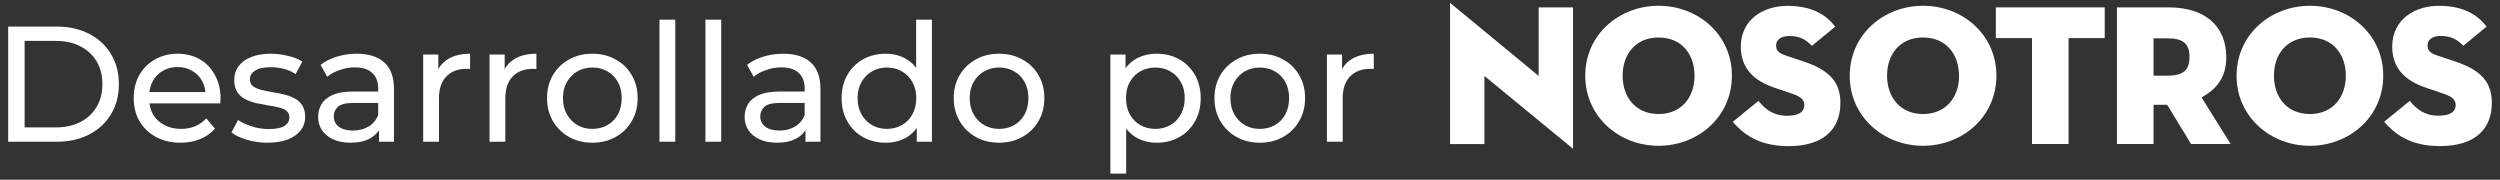
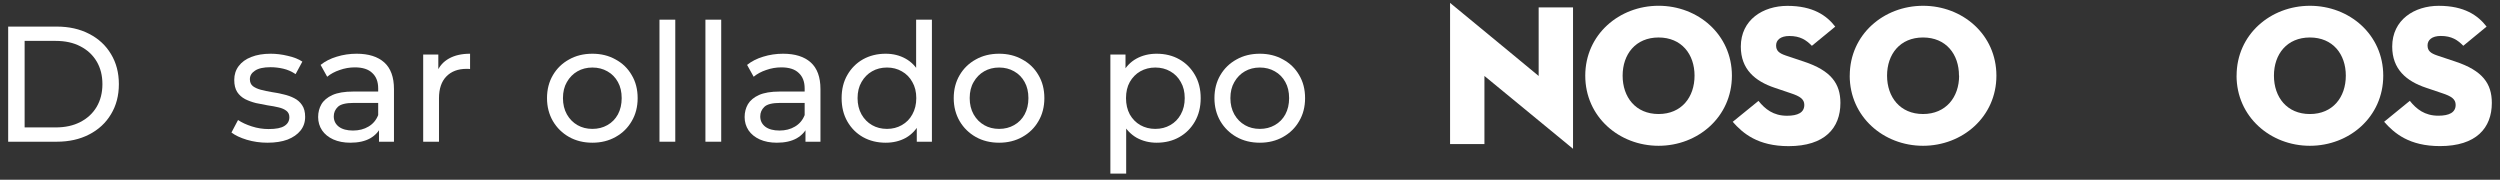
<svg xmlns="http://www.w3.org/2000/svg" width="153" height="11" viewBox="0 0 153 11" fill="none">
  <rect x="0" y="0" width="153" height="11" fill="#333333" stroke="none" />
  <path d="M97.018 4.631C97.018 2.111 99.097 0.353 101.506 0.353C103.915 0.353 105.993 2.113 105.993 4.632C105.993 7.152 103.916 8.922 101.506 8.922C99.096 8.922 97.018 7.155 97.018 4.631ZM103.706 4.631C103.706 3.315 102.907 2.294 101.506 2.294C100.104 2.294 99.305 3.315 99.305 4.631C99.305 5.946 100.1 6.978 101.506 6.978C102.911 6.978 103.706 5.946 103.706 4.631Z" fill="white" />
  <path d="M106.042 7.456L107.619 6.174C108.024 6.678 108.529 7.084 109.364 7.084C110.028 7.084 110.424 6.888 110.424 6.419C110.424 6.066 110.153 5.889 109.599 5.707L108.616 5.374C107.399 4.968 106.538 4.232 106.538 2.854C106.538 1.206 107.902 0.359 109.39 0.359C110.954 0.359 111.788 0.946 112.317 1.63L110.887 2.804C110.544 2.451 110.175 2.203 109.51 2.203C108.97 2.203 108.698 2.448 108.698 2.78C108.698 3.111 108.883 3.259 109.289 3.398L110.395 3.768C112.067 4.32 112.633 5.12 112.633 6.3C112.633 7.837 111.674 8.944 109.462 8.944C107.58 8.944 106.667 8.163 106.045 7.459" fill="white" />
  <path d="M145.908 7.453L147.48 6.171C147.885 6.676 148.391 7.081 149.226 7.081C149.891 7.081 150.286 6.885 150.286 6.418C150.286 6.064 150.021 5.888 149.464 5.705L148.48 5.372C147.262 4.967 146.403 4.23 146.403 2.852C146.403 1.205 147.767 0.356 149.254 0.356C150.818 0.356 151.652 0.944 152.18 1.628L150.754 2.802C150.41 2.449 150.041 2.2 149.376 2.2C148.836 2.2 148.566 2.446 148.566 2.777C148.566 3.109 148.751 3.258 149.157 3.396L150.262 3.765C151.936 4.318 152.5 5.117 152.5 6.298C152.5 7.834 151.542 8.941 149.329 8.941C147.448 8.941 146.535 8.161 145.911 7.456" fill="white" />
  <path d="M113.205 4.632C113.205 2.111 115.282 0.354 117.693 0.354C120.104 0.354 122.18 2.111 122.18 4.632C122.18 7.153 120.102 8.922 117.689 8.922C115.277 8.922 113.202 7.15 113.202 4.63M119.89 4.63C119.89 3.315 119.095 2.294 117.689 2.294C116.284 2.294 115.488 3.315 115.488 4.63C115.488 5.946 116.29 6.978 117.689 6.978C119.089 6.978 119.898 5.947 119.898 4.632" fill="white" />
-   <path d="M124.359 2.333H122.145V0.452H128.809V2.333H126.597V8.813H124.359V2.333Z" fill="white" />
  <path d="M136.88 4.632C136.88 2.111 138.958 0.354 141.369 0.354C143.78 0.354 145.855 2.111 145.855 4.632C145.855 7.153 143.778 8.922 141.365 8.922C138.953 8.922 136.877 7.15 136.877 4.63M143.564 4.63C143.564 3.315 142.769 2.294 141.365 2.294C139.962 2.294 139.165 3.315 139.165 4.63C139.165 5.946 139.96 6.979 141.365 6.979C142.771 6.979 143.564 5.946 143.564 4.63Z" fill="white" />
-   <path d="M136.515 8.813H134.094L132.632 6.415H131.796V8.813H129.558V0.452H132.731C134.98 0.452 136.247 1.631 136.247 3.488C136.247 4.693 135.717 5.419 134.734 5.962L136.515 8.813ZM132.619 4.632C133.628 4.632 133.997 4.3 133.997 3.488C133.997 2.676 133.628 2.345 132.619 2.345H131.796V4.632H132.619Z" fill="white" />
  <path d="M90.847 4.648V8.816H88.744V0.176C91.413 2.369 94.166 4.649 94.166 4.649V0.454H96.269V9.106C96.052 8.935 90.847 4.648 90.847 4.648Z" fill="white" />
  <path d="M0.5 8.673V1.627H3.47C4.221 1.627 4.882 1.774 5.453 2.07C6.03 2.365 6.476 2.778 6.792 3.308C7.114 3.838 7.275 4.452 7.275 5.15C7.275 5.848 7.114 6.462 6.792 6.992C6.476 7.522 6.03 7.935 5.453 8.231C4.882 8.526 4.221 8.673 3.47 8.673H0.5ZM1.507 7.798H3.409C3.993 7.798 4.496 7.687 4.919 7.465C5.349 7.244 5.681 6.935 5.916 6.539C6.151 6.137 6.268 5.674 6.268 5.15C6.268 4.62 6.151 4.157 5.916 3.761C5.681 3.365 5.349 3.056 4.919 2.835C4.496 2.613 3.993 2.503 3.409 2.503H1.507V7.798Z" fill="white" />
-   <path d="M11.052 8.734C10.481 8.734 9.978 8.616 9.542 8.382C9.112 8.147 8.777 7.824 8.535 7.415C8.3 7.006 8.183 6.536 8.183 6.006C8.183 5.476 8.297 5.006 8.525 4.596C8.76 4.187 9.079 3.868 9.481 3.64C9.891 3.405 10.35 3.288 10.86 3.288C11.377 3.288 11.833 3.402 12.229 3.63C12.625 3.858 12.934 4.18 13.155 4.596C13.384 5.006 13.498 5.486 13.498 6.036C13.498 6.076 13.494 6.123 13.488 6.177C13.488 6.231 13.484 6.281 13.478 6.328H8.938V5.633H12.974L12.582 5.875C12.588 5.533 12.518 5.227 12.37 4.959C12.223 4.69 12.018 4.482 11.756 4.335C11.501 4.18 11.203 4.103 10.86 4.103C10.525 4.103 10.226 4.18 9.964 4.335C9.703 4.482 9.498 4.694 9.35 4.969C9.203 5.237 9.129 5.546 9.129 5.895V6.056C9.129 6.412 9.209 6.731 9.37 7.012C9.538 7.288 9.77 7.502 10.065 7.657C10.36 7.811 10.699 7.888 11.082 7.888C11.397 7.888 11.682 7.835 11.938 7.727C12.199 7.62 12.427 7.459 12.622 7.244L13.155 7.868C12.914 8.15 12.612 8.365 12.249 8.512C11.894 8.66 11.495 8.734 11.052 8.734Z" fill="white" />
  <path d="M16.37 8.734C15.927 8.734 15.504 8.673 15.101 8.553C14.706 8.432 14.393 8.284 14.165 8.11L14.568 7.345C14.796 7.499 15.078 7.63 15.414 7.737C15.749 7.845 16.091 7.898 16.44 7.898C16.89 7.898 17.212 7.835 17.407 7.707C17.608 7.58 17.709 7.402 17.709 7.174C17.709 7.006 17.648 6.875 17.527 6.781C17.407 6.687 17.246 6.616 17.044 6.57C16.85 6.523 16.632 6.482 16.39 6.449C16.148 6.408 15.907 6.361 15.665 6.308C15.424 6.247 15.202 6.167 15.001 6.066C14.8 5.959 14.638 5.815 14.518 5.633C14.397 5.445 14.336 5.197 14.336 4.888C14.336 4.566 14.427 4.284 14.608 4.043C14.789 3.801 15.044 3.617 15.373 3.489C15.709 3.355 16.105 3.288 16.561 3.288C16.91 3.288 17.262 3.331 17.618 3.419C17.98 3.499 18.276 3.617 18.504 3.771L18.091 4.536C17.85 4.375 17.598 4.264 17.336 4.204C17.075 4.143 16.813 4.113 16.551 4.113C16.128 4.113 15.813 4.184 15.605 4.325C15.397 4.459 15.293 4.633 15.293 4.848C15.293 5.029 15.353 5.17 15.474 5.271C15.601 5.365 15.762 5.439 15.957 5.492C16.159 5.546 16.38 5.593 16.622 5.633C16.863 5.667 17.105 5.714 17.346 5.774C17.588 5.828 17.806 5.905 18.001 6.006C18.202 6.106 18.363 6.247 18.484 6.429C18.611 6.61 18.675 6.851 18.675 7.153C18.675 7.476 18.581 7.754 18.393 7.989C18.205 8.224 17.94 8.408 17.598 8.543C17.256 8.67 16.846 8.734 16.37 8.734Z" fill="white" />
  <path d="M23.195 8.673V7.546L23.145 7.335V5.412C23.145 5.002 23.024 4.687 22.782 4.466C22.547 4.237 22.192 4.123 21.715 4.123C21.4 4.123 21.091 4.177 20.789 4.284C20.487 4.385 20.232 4.523 20.024 4.697L19.621 3.972C19.896 3.751 20.225 3.583 20.608 3.469C20.997 3.348 21.403 3.288 21.826 3.288C22.557 3.288 23.121 3.466 23.517 3.821C23.913 4.177 24.111 4.721 24.111 5.452V8.673H23.195ZM21.443 8.734C21.047 8.734 20.698 8.667 20.396 8.533C20.101 8.398 19.873 8.214 19.712 7.979C19.551 7.737 19.47 7.465 19.47 7.163C19.47 6.875 19.537 6.613 19.672 6.378C19.812 6.143 20.037 5.955 20.346 5.815C20.661 5.674 21.084 5.603 21.614 5.603H23.306V6.298H21.655C21.171 6.298 20.846 6.378 20.678 6.539C20.51 6.7 20.427 6.895 20.427 7.123C20.427 7.385 20.53 7.596 20.739 7.757C20.947 7.912 21.235 7.989 21.604 7.989C21.967 7.989 22.282 7.908 22.551 7.747C22.826 7.586 23.024 7.351 23.145 7.043L23.336 7.707C23.208 8.022 22.983 8.274 22.661 8.462C22.339 8.643 21.933 8.734 21.443 8.734Z" fill="white" />
  <path d="M25.899 8.673V3.338H26.825V4.788L26.735 4.425C26.883 4.056 27.131 3.774 27.48 3.58C27.829 3.385 28.258 3.288 28.768 3.288V4.224C28.728 4.217 28.688 4.214 28.648 4.214C28.614 4.214 28.58 4.214 28.547 4.214C28.03 4.214 27.621 4.368 27.319 4.677C27.017 4.986 26.866 5.432 26.866 6.016V8.673H25.899Z" fill="white" />
-   <path d="M29.959 8.673V3.338H30.886V4.788L30.795 4.425C30.943 4.056 31.191 3.774 31.54 3.58C31.889 3.385 32.318 3.288 32.828 3.288V4.224C32.788 4.217 32.748 4.214 32.708 4.214C32.674 4.214 32.641 4.214 32.607 4.214C32.09 4.214 31.681 4.368 31.379 4.677C31.077 4.986 30.926 5.432 30.926 6.016V8.673H29.959Z" fill="white" />
  <path d="M36.255 8.734C35.719 8.734 35.242 8.616 34.826 8.382C34.41 8.147 34.081 7.824 33.84 7.415C33.598 6.999 33.477 6.529 33.477 6.006C33.477 5.476 33.598 5.006 33.84 4.596C34.081 4.187 34.41 3.868 34.826 3.64C35.242 3.405 35.719 3.288 36.255 3.288C36.786 3.288 37.259 3.405 37.675 3.64C38.098 3.868 38.426 4.187 38.661 4.596C38.903 4.999 39.024 5.469 39.024 6.006C39.024 6.536 38.903 7.006 38.661 7.415C38.426 7.824 38.098 8.147 37.675 8.382C37.259 8.616 36.786 8.734 36.255 8.734ZM36.255 7.888C36.598 7.888 36.903 7.811 37.172 7.657C37.447 7.502 37.661 7.284 37.816 7.002C37.97 6.714 38.047 6.382 38.047 6.006C38.047 5.623 37.97 5.294 37.816 5.019C37.661 4.737 37.447 4.519 37.172 4.365C36.903 4.211 36.598 4.133 36.255 4.133C35.913 4.133 35.608 4.211 35.339 4.365C35.071 4.519 34.856 4.737 34.695 5.019C34.534 5.294 34.453 5.623 34.453 6.006C34.453 6.382 34.534 6.714 34.695 7.002C34.856 7.284 35.071 7.502 35.339 7.657C35.608 7.811 35.913 7.888 36.255 7.888Z" fill="white" />
  <path d="M40.36 8.673V1.204H41.327V8.673H40.36Z" fill="white" />
  <path d="M43.172 8.673V1.204H44.138V8.673H43.172Z" fill="white" />
  <path d="M49.295 8.673V7.546L49.245 7.335V5.412C49.245 5.002 49.124 4.687 48.883 4.466C48.648 4.237 48.292 4.123 47.816 4.123C47.5 4.123 47.191 4.177 46.889 4.284C46.587 4.385 46.333 4.523 46.124 4.697L45.722 3.972C45.997 3.751 46.326 3.583 46.708 3.469C47.097 3.348 47.504 3.288 47.926 3.288C48.658 3.288 49.222 3.466 49.618 3.821C50.014 4.177 50.212 4.721 50.212 5.452V8.673H49.295ZM47.544 8.734C47.148 8.734 46.799 8.667 46.497 8.533C46.202 8.398 45.973 8.214 45.812 7.979C45.651 7.737 45.571 7.465 45.571 7.163C45.571 6.875 45.638 6.613 45.772 6.378C45.913 6.143 46.138 5.955 46.447 5.815C46.762 5.674 47.185 5.603 47.715 5.603H49.406V6.298H47.755C47.272 6.298 46.947 6.378 46.779 6.539C46.611 6.7 46.527 6.895 46.527 7.123C46.527 7.385 46.631 7.596 46.839 7.757C47.047 7.912 47.336 7.989 47.705 7.989C48.067 7.989 48.383 7.908 48.651 7.747C48.926 7.586 49.124 7.351 49.245 7.043L49.436 7.707C49.309 8.022 49.084 8.274 48.762 8.462C48.44 8.643 48.034 8.734 47.544 8.734Z" fill="white" />
  <path d="M54.205 8.734C53.688 8.734 53.225 8.62 52.815 8.392C52.413 8.163 52.094 7.845 51.859 7.435C51.624 7.026 51.507 6.549 51.507 6.006C51.507 5.462 51.624 4.989 51.859 4.586C52.094 4.177 52.413 3.858 52.815 3.63C53.225 3.402 53.688 3.288 54.205 3.288C54.654 3.288 55.06 3.388 55.423 3.59C55.785 3.791 56.074 4.093 56.288 4.496C56.51 4.898 56.62 5.402 56.62 6.006C56.62 6.61 56.513 7.113 56.298 7.516C56.09 7.918 55.805 8.224 55.443 8.432C55.08 8.633 54.668 8.734 54.205 8.734ZM54.285 7.888C54.621 7.888 54.923 7.811 55.191 7.657C55.466 7.502 55.681 7.284 55.835 7.002C55.996 6.714 56.077 6.382 56.077 6.006C56.077 5.623 55.996 5.294 55.835 5.019C55.681 4.737 55.466 4.519 55.191 4.365C54.923 4.211 54.621 4.133 54.285 4.133C53.943 4.133 53.637 4.211 53.369 4.365C53.1 4.519 52.886 4.737 52.725 5.019C52.564 5.294 52.483 5.623 52.483 6.006C52.483 6.382 52.564 6.714 52.725 7.002C52.886 7.284 53.1 7.502 53.369 7.657C53.637 7.811 53.943 7.888 54.285 7.888ZM56.107 8.673V7.234L56.167 5.996L56.067 4.758V1.204H57.033V8.673H56.107Z" fill="white" />
  <path d="M61.147 8.734C60.61 8.734 60.133 8.616 59.717 8.382C59.301 8.147 58.972 7.824 58.731 7.415C58.489 6.999 58.368 6.529 58.368 6.006C58.368 5.476 58.489 5.006 58.731 4.596C58.972 4.187 59.301 3.868 59.717 3.64C60.133 3.405 60.61 3.288 61.147 3.288C61.677 3.288 62.15 3.405 62.566 3.64C62.989 3.868 63.318 4.187 63.553 4.596C63.794 4.999 63.915 5.469 63.915 6.006C63.915 6.536 63.794 7.006 63.553 7.415C63.318 7.824 62.989 8.147 62.566 8.382C62.15 8.616 61.677 8.734 61.147 8.734ZM61.147 7.888C61.489 7.888 61.794 7.811 62.063 7.657C62.338 7.502 62.553 7.284 62.707 7.002C62.862 6.714 62.939 6.382 62.939 6.006C62.939 5.623 62.862 5.294 62.707 5.019C62.553 4.737 62.338 4.519 62.063 4.365C61.794 4.211 61.489 4.133 61.147 4.133C60.805 4.133 60.499 4.211 60.231 4.365C59.962 4.519 59.748 4.737 59.587 5.019C59.425 5.294 59.345 5.623 59.345 6.006C59.345 6.382 59.425 6.714 59.587 7.002C59.748 7.284 59.962 7.502 60.231 7.657C60.499 7.811 60.805 7.888 61.147 7.888Z" fill="white" />
  <path d="M70.784 8.734C70.341 8.734 69.935 8.633 69.566 8.432C69.203 8.224 68.912 7.918 68.69 7.516C68.475 7.113 68.368 6.61 68.368 6.006C68.368 5.402 68.472 4.898 68.68 4.496C68.895 4.093 69.183 3.791 69.546 3.59C69.915 3.388 70.328 3.288 70.784 3.288C71.307 3.288 71.77 3.402 72.173 3.63C72.576 3.858 72.894 4.177 73.129 4.586C73.364 4.989 73.482 5.462 73.482 6.006C73.482 6.549 73.364 7.026 73.129 7.435C72.894 7.845 72.576 8.163 72.173 8.392C71.77 8.62 71.307 8.734 70.784 8.734ZM67.955 10.626V3.338H68.881V4.778L68.821 6.016L68.922 7.254V10.626H67.955ZM70.703 7.888C71.046 7.888 71.351 7.811 71.619 7.657C71.895 7.502 72.109 7.284 72.264 7.002C72.425 6.714 72.505 6.382 72.505 6.006C72.505 5.623 72.425 5.294 72.264 5.019C72.109 4.737 71.895 4.519 71.619 4.365C71.351 4.211 71.046 4.133 70.703 4.133C70.368 4.133 70.062 4.211 69.787 4.365C69.519 4.519 69.304 4.737 69.143 5.019C68.989 5.294 68.912 5.623 68.912 6.006C68.912 6.382 68.989 6.714 69.143 7.002C69.304 7.284 69.519 7.502 69.787 7.657C70.062 7.811 70.368 7.888 70.703 7.888Z" fill="white" />
  <path d="M77.102 8.734C76.565 8.734 76.089 8.616 75.673 8.382C75.257 8.147 74.928 7.824 74.686 7.415C74.445 6.999 74.324 6.529 74.324 6.006C74.324 5.476 74.445 5.006 74.686 4.596C74.928 4.187 75.257 3.868 75.673 3.64C76.089 3.405 76.565 3.288 77.102 3.288C77.632 3.288 78.106 3.405 78.522 3.64C78.944 3.868 79.273 4.187 79.508 4.596C79.75 4.999 79.871 5.469 79.871 6.006C79.871 6.536 79.75 7.006 79.508 7.415C79.273 7.824 78.944 8.147 78.522 8.382C78.106 8.616 77.632 8.734 77.102 8.734ZM77.102 7.888C77.444 7.888 77.75 7.811 78.018 7.657C78.293 7.502 78.508 7.284 78.662 7.002C78.817 6.714 78.894 6.382 78.894 6.006C78.894 5.623 78.817 5.294 78.662 5.019C78.508 4.737 78.293 4.519 78.018 4.365C77.75 4.211 77.444 4.133 77.102 4.133C76.76 4.133 76.454 4.211 76.186 4.365C75.918 4.519 75.703 4.737 75.542 5.019C75.381 5.294 75.3 5.623 75.3 6.006C75.3 6.382 75.381 6.714 75.542 7.002C75.703 7.284 75.918 7.502 76.186 7.657C76.454 7.811 76.76 7.888 77.102 7.888Z" fill="white" />
-   <path d="M81.207 8.673V3.338H82.133V4.788L82.043 4.425C82.19 4.056 82.439 3.774 82.787 3.58C83.136 3.385 83.566 3.288 84.076 3.288V4.224C84.036 4.217 83.996 4.214 83.955 4.214C83.922 4.214 83.888 4.214 83.855 4.214C83.338 4.214 82.928 4.368 82.626 4.677C82.324 4.986 82.173 5.432 82.173 6.016V8.673H81.207Z" fill="white" />
</svg>